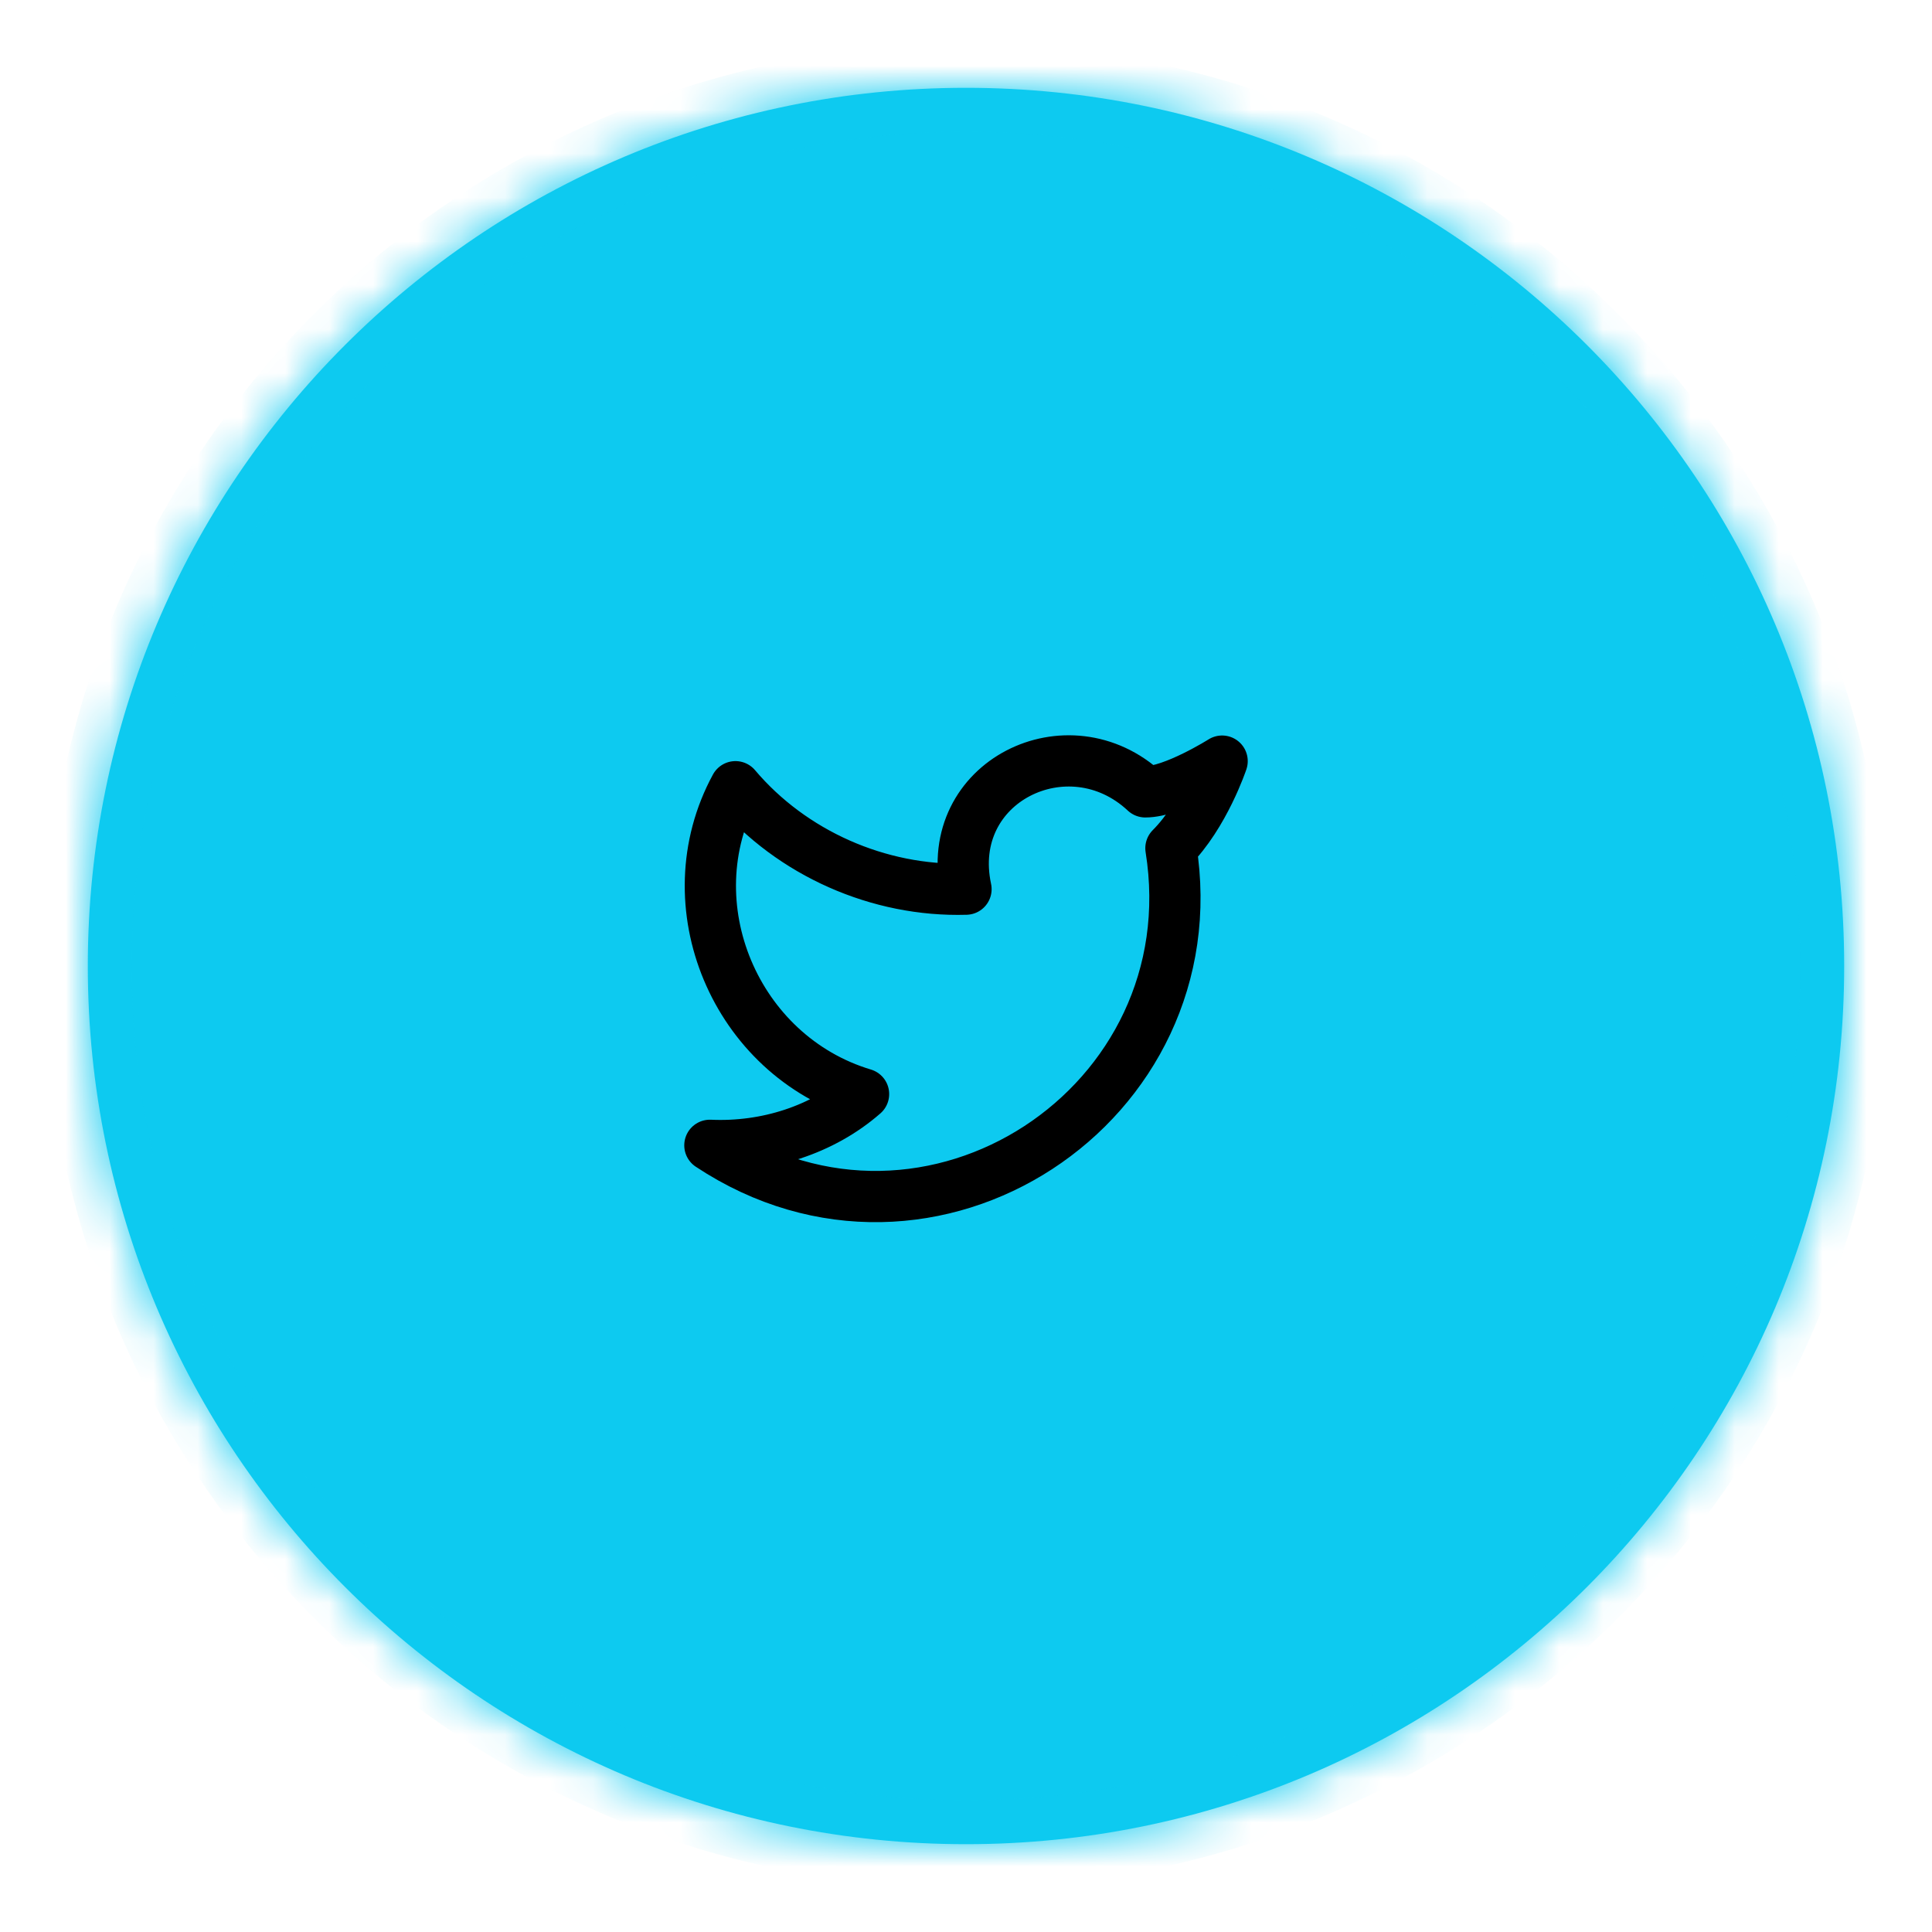
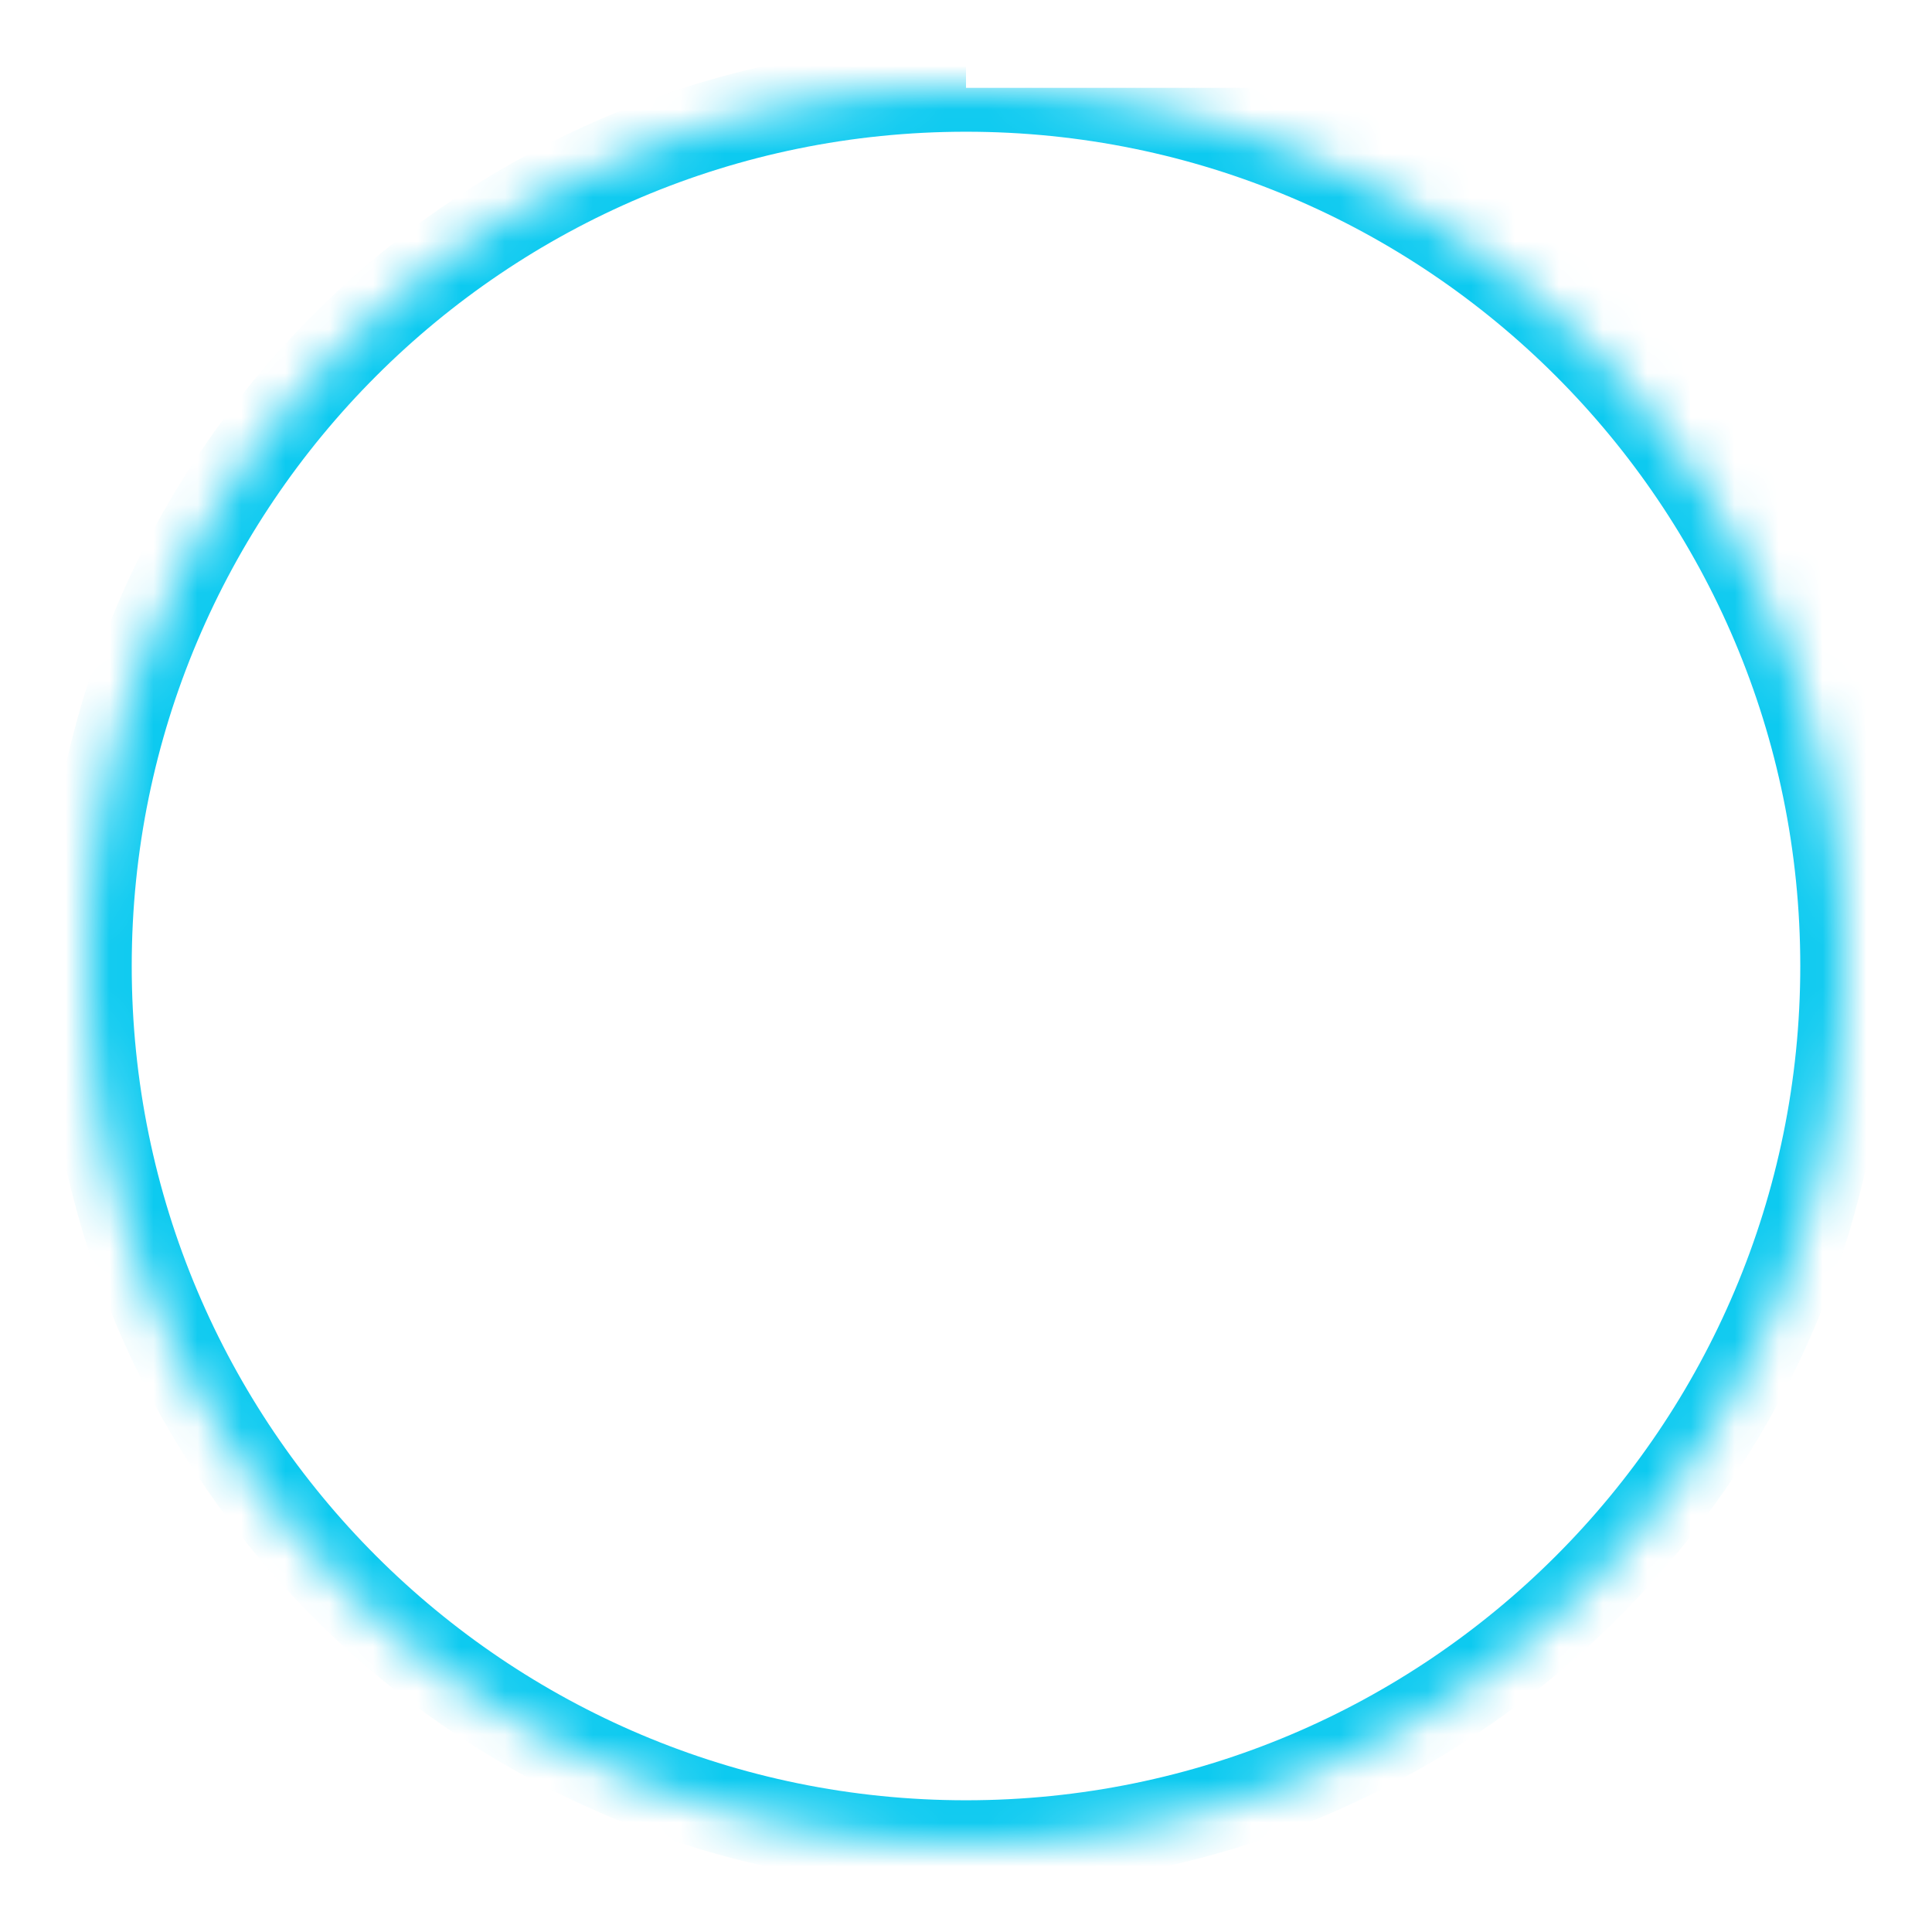
<svg xmlns="http://www.w3.org/2000/svg" width="44" height="44" viewBox="0 0 44 44" fill="none">
  <g filter="url(#filter0_d_61_2395)">
    <mask id="path-1-inside-1_61_2395" fill="white">
      <path d="M2 21C2 9.954 10.954 1 22 1C33.046 1 42 9.954 42 21C42 32.046 33.046 41 22 41C10.954 41 2 32.046 2 21Z" />
    </mask>
-     <path d="M2 21C2 9.954 10.954 1 22 1C33.046 1 42 9.954 42 21C42 32.046 33.046 41 22 41C10.954 41 2 32.046 2 21Z" fill="#0DCAF0" />
-     <path d="M22 41V40C11.507 40 3 31.493 3 21H2H1C1 32.598 10.402 42 22 42V41ZM42 21H41C41 31.493 32.493 40 22 40V41V42C33.598 42 43 32.598 43 21H42ZM22 1V2C32.493 2 41 10.507 41 21H42H43C43 9.402 33.598 0 22 0V1ZM22 1V0C10.402 0 1 9.402 1 21H2H3C3 10.507 11.507 2 22 2V1Z" fill="#0DCAF0" mask="url(#path-1-inside-1_61_2395)" />
-     <path d="M27.833 16.334C27.833 16.334 27.425 17.559 26.667 18.317C27.6 24.15 21.183 28.409 16.167 25.084C17.45 25.142 18.733 24.734 19.667 23.917C16.75 23.042 15.292 19.6 16.75 16.917C18.033 18.434 20.017 19.309 22 19.25C21.475 16.8 24.333 15.4 26.083 17.034C26.725 17.034 27.833 16.334 27.833 16.334Z" stroke="black" stroke-width="1.167" stroke-linecap="round" stroke-linejoin="round" />
+     <path d="M22 41V40C11.507 40 3 31.493 3 21H2H1C1 32.598 10.402 42 22 42V41ZM42 21H41C41 31.493 32.493 40 22 40V41V42C33.598 42 43 32.598 43 21H42ZM22 1V2C32.493 2 41 10.507 41 21H42H43V1ZM22 1V0C10.402 0 1 9.402 1 21H2H3C3 10.507 11.507 2 22 2V1Z" fill="#0DCAF0" mask="url(#path-1-inside-1_61_2395)" />
  </g>
  <defs>
    <filter id="filter0_d_61_2395" x="0" y="0" width="44" height="44" filterUnits="userSpaceOnUse" color-interpolation-filters="sRGB">
      <feFlood flood-opacity="0" result="BackgroundImageFix" />
      <feColorMatrix in="SourceAlpha" type="matrix" values="0 0 0 0 0 0 0 0 0 0 0 0 0 0 0 0 0 0 127 0" result="hardAlpha" />
      <feOffset dy="1" />
      <feGaussianBlur stdDeviation="1" />
      <feComposite in2="hardAlpha" operator="out" />
      <feColorMatrix type="matrix" values="0 0 0 0 0 0 0 0 0 0 0 0 0 0 0 0 0 0 0.05 0" />
      <feBlend mode="normal" in2="BackgroundImageFix" result="effect1_dropShadow_61_2395" />
      <feBlend mode="normal" in="SourceGraphic" in2="effect1_dropShadow_61_2395" result="shape" />
    </filter>
  </defs>
</svg>